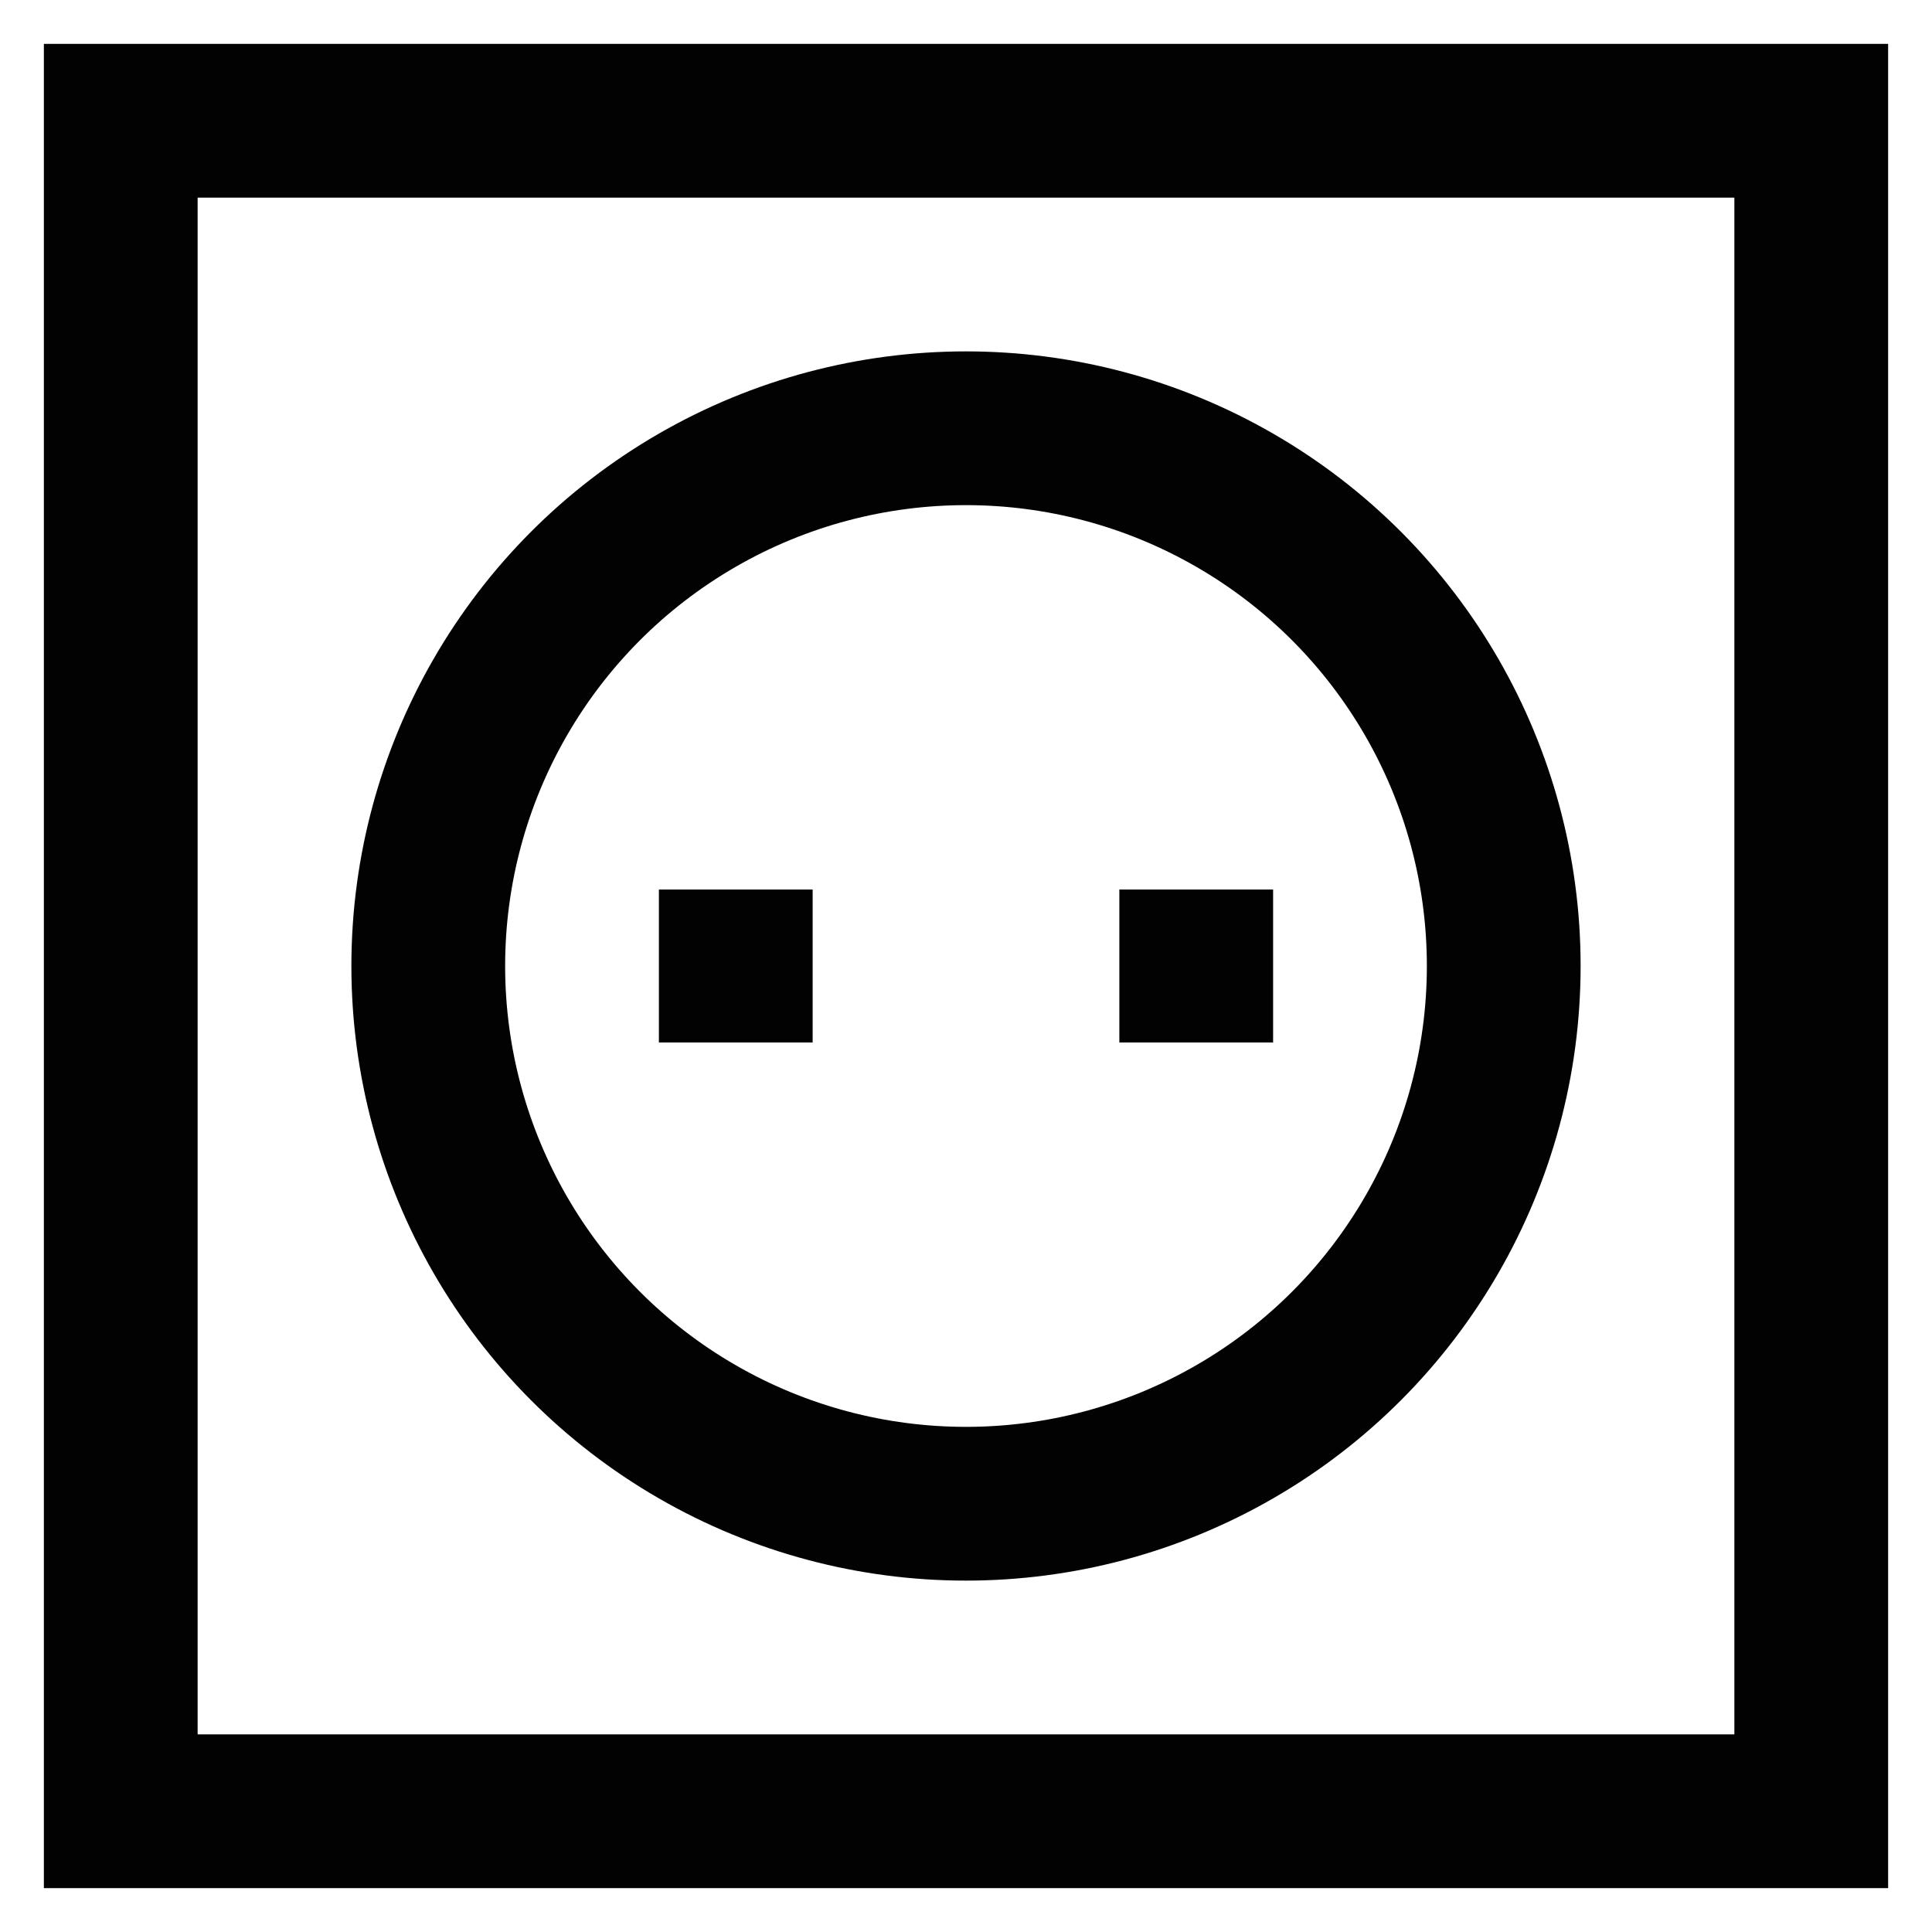
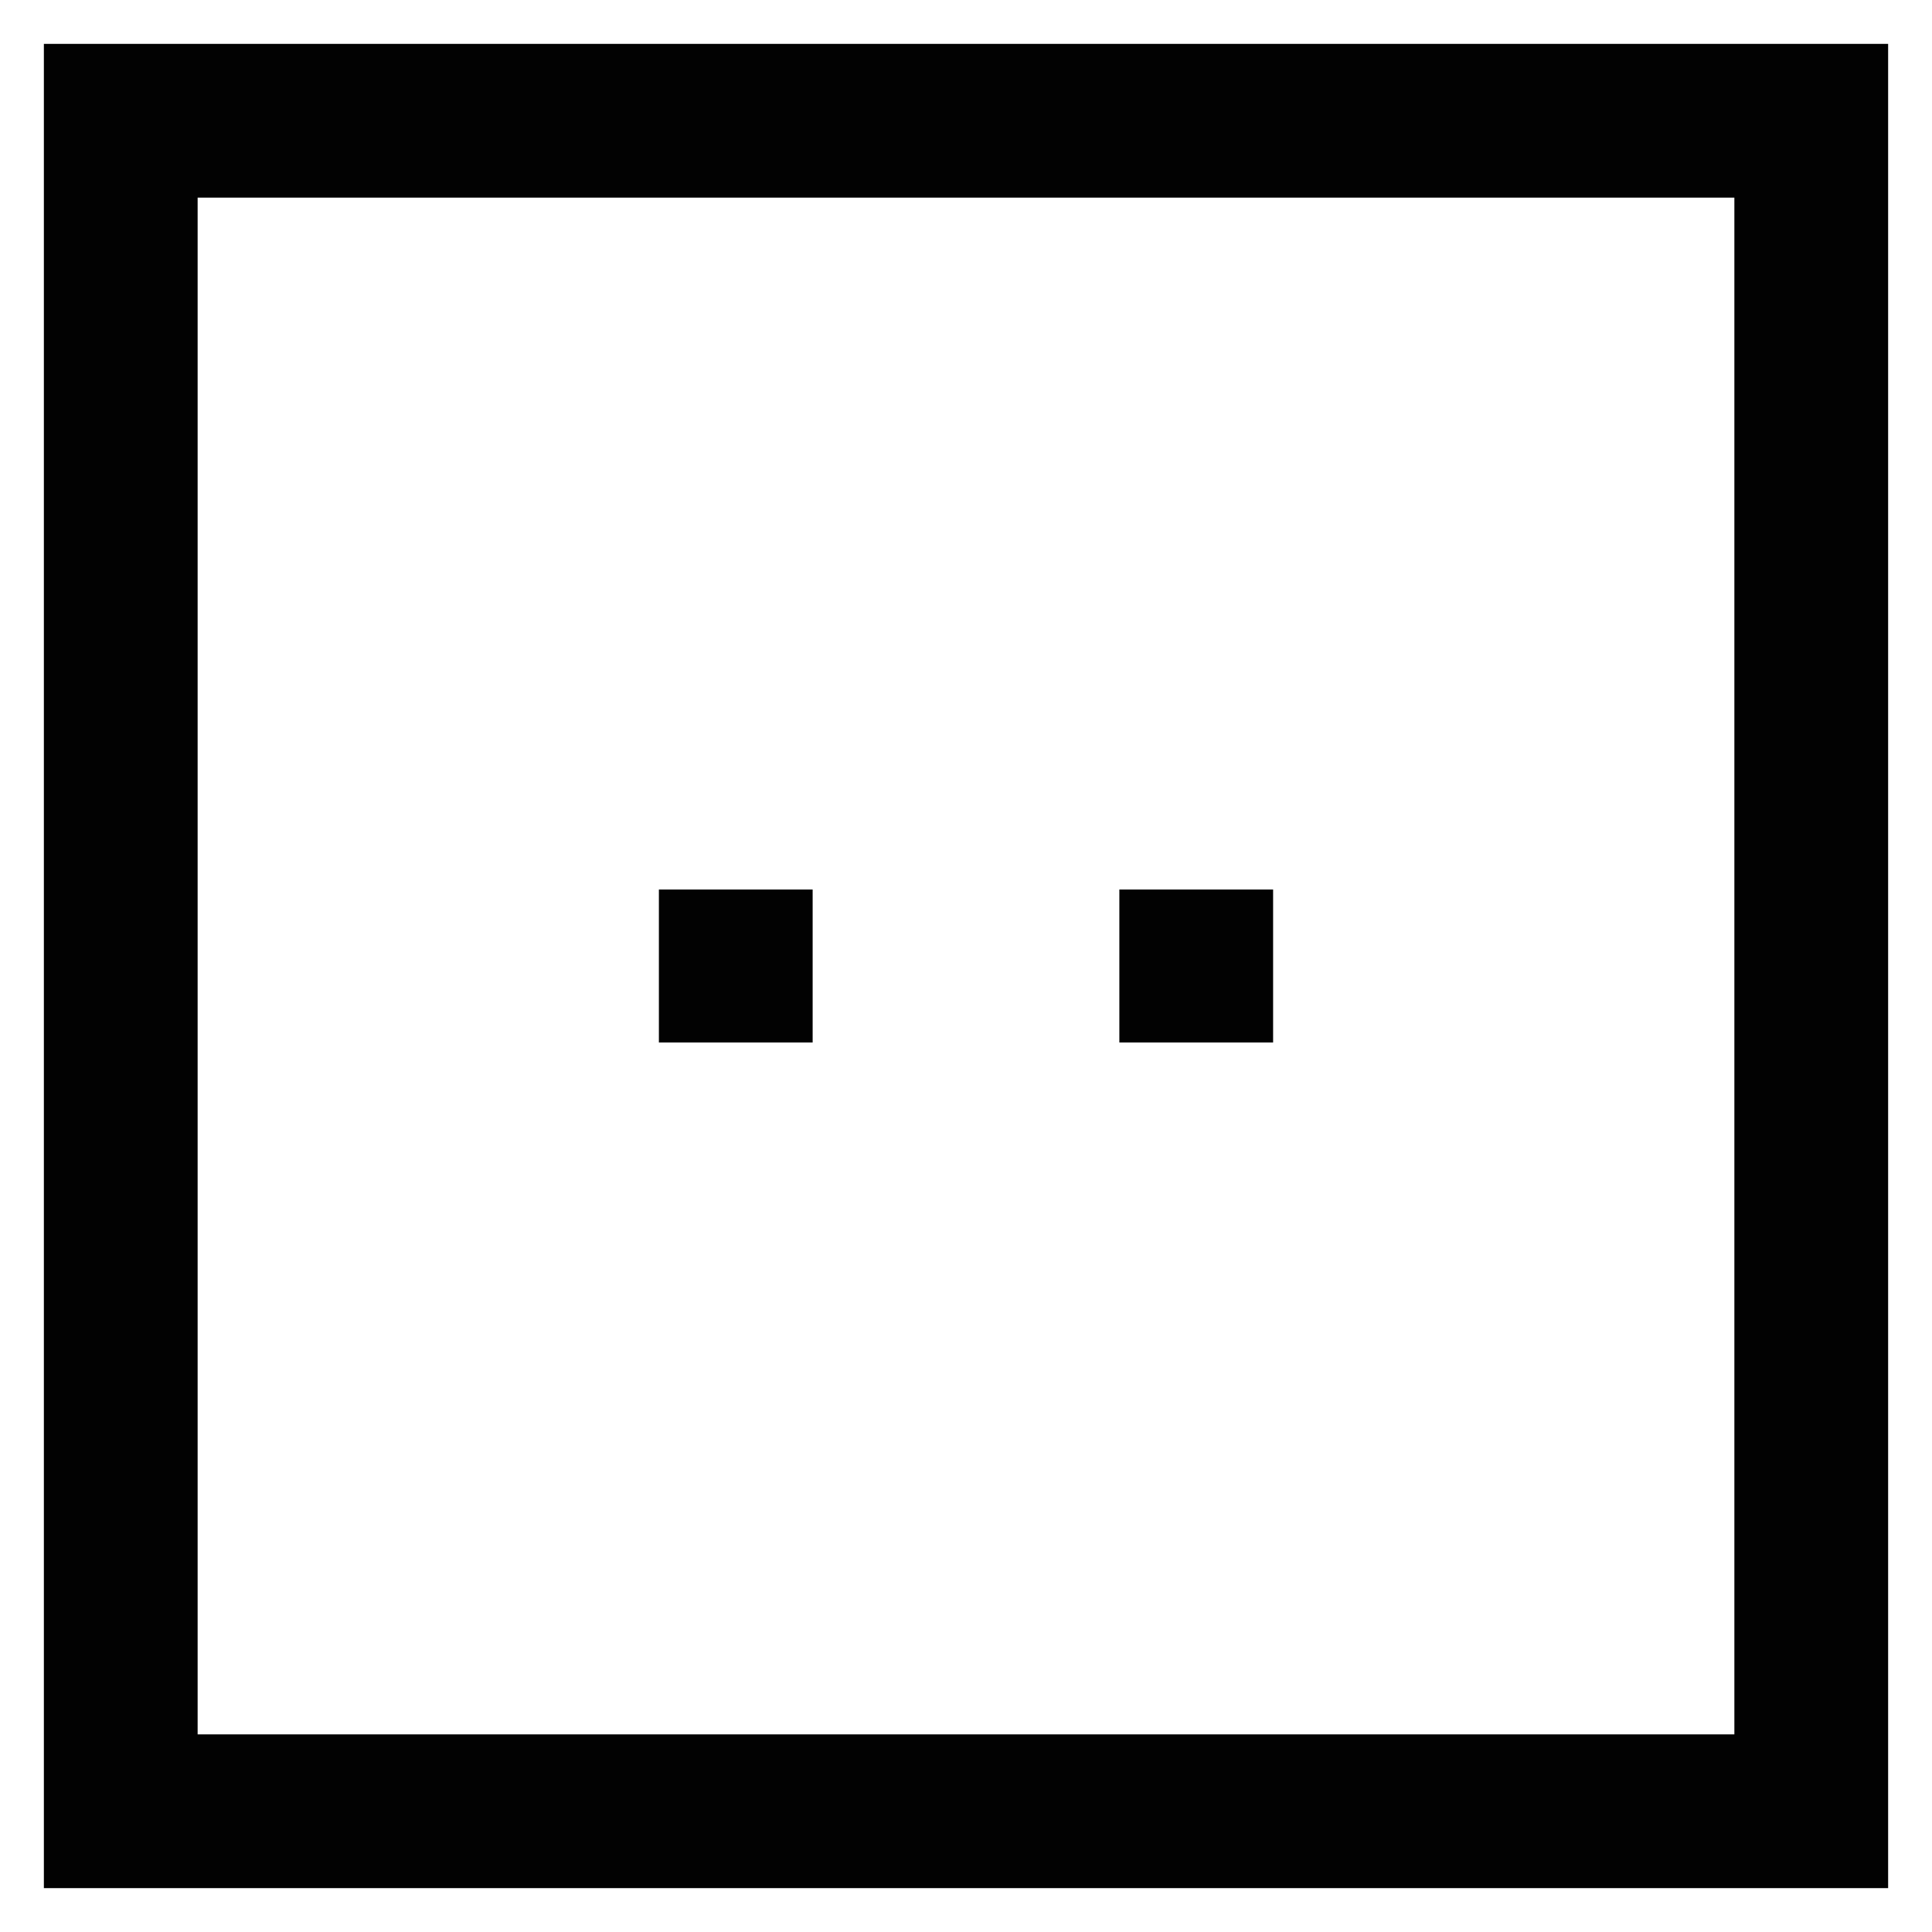
<svg xmlns="http://www.w3.org/2000/svg" width="800px" height="800px" viewBox="0 0 24 24" id="Layer_1" data-name="Layer 1">
  <defs>
    <style>.cls-1{fill:none;stroke:#020202;stroke-miterlimit:10;stroke-width:1.91px;}</style>
  </defs>
  <rect class="cls-1" x="1.5" y="1.5" width="21" height="21" />
-   <circle class="cls-1" cx="12" cy="12" r="6.68" />
  <line class="cls-1" x1="9.14" y1="11.05" x2="9.14" y2="12.95" />
  <line class="cls-1" x1="14.86" y1="11.05" x2="14.86" y2="12.95" />
</svg>